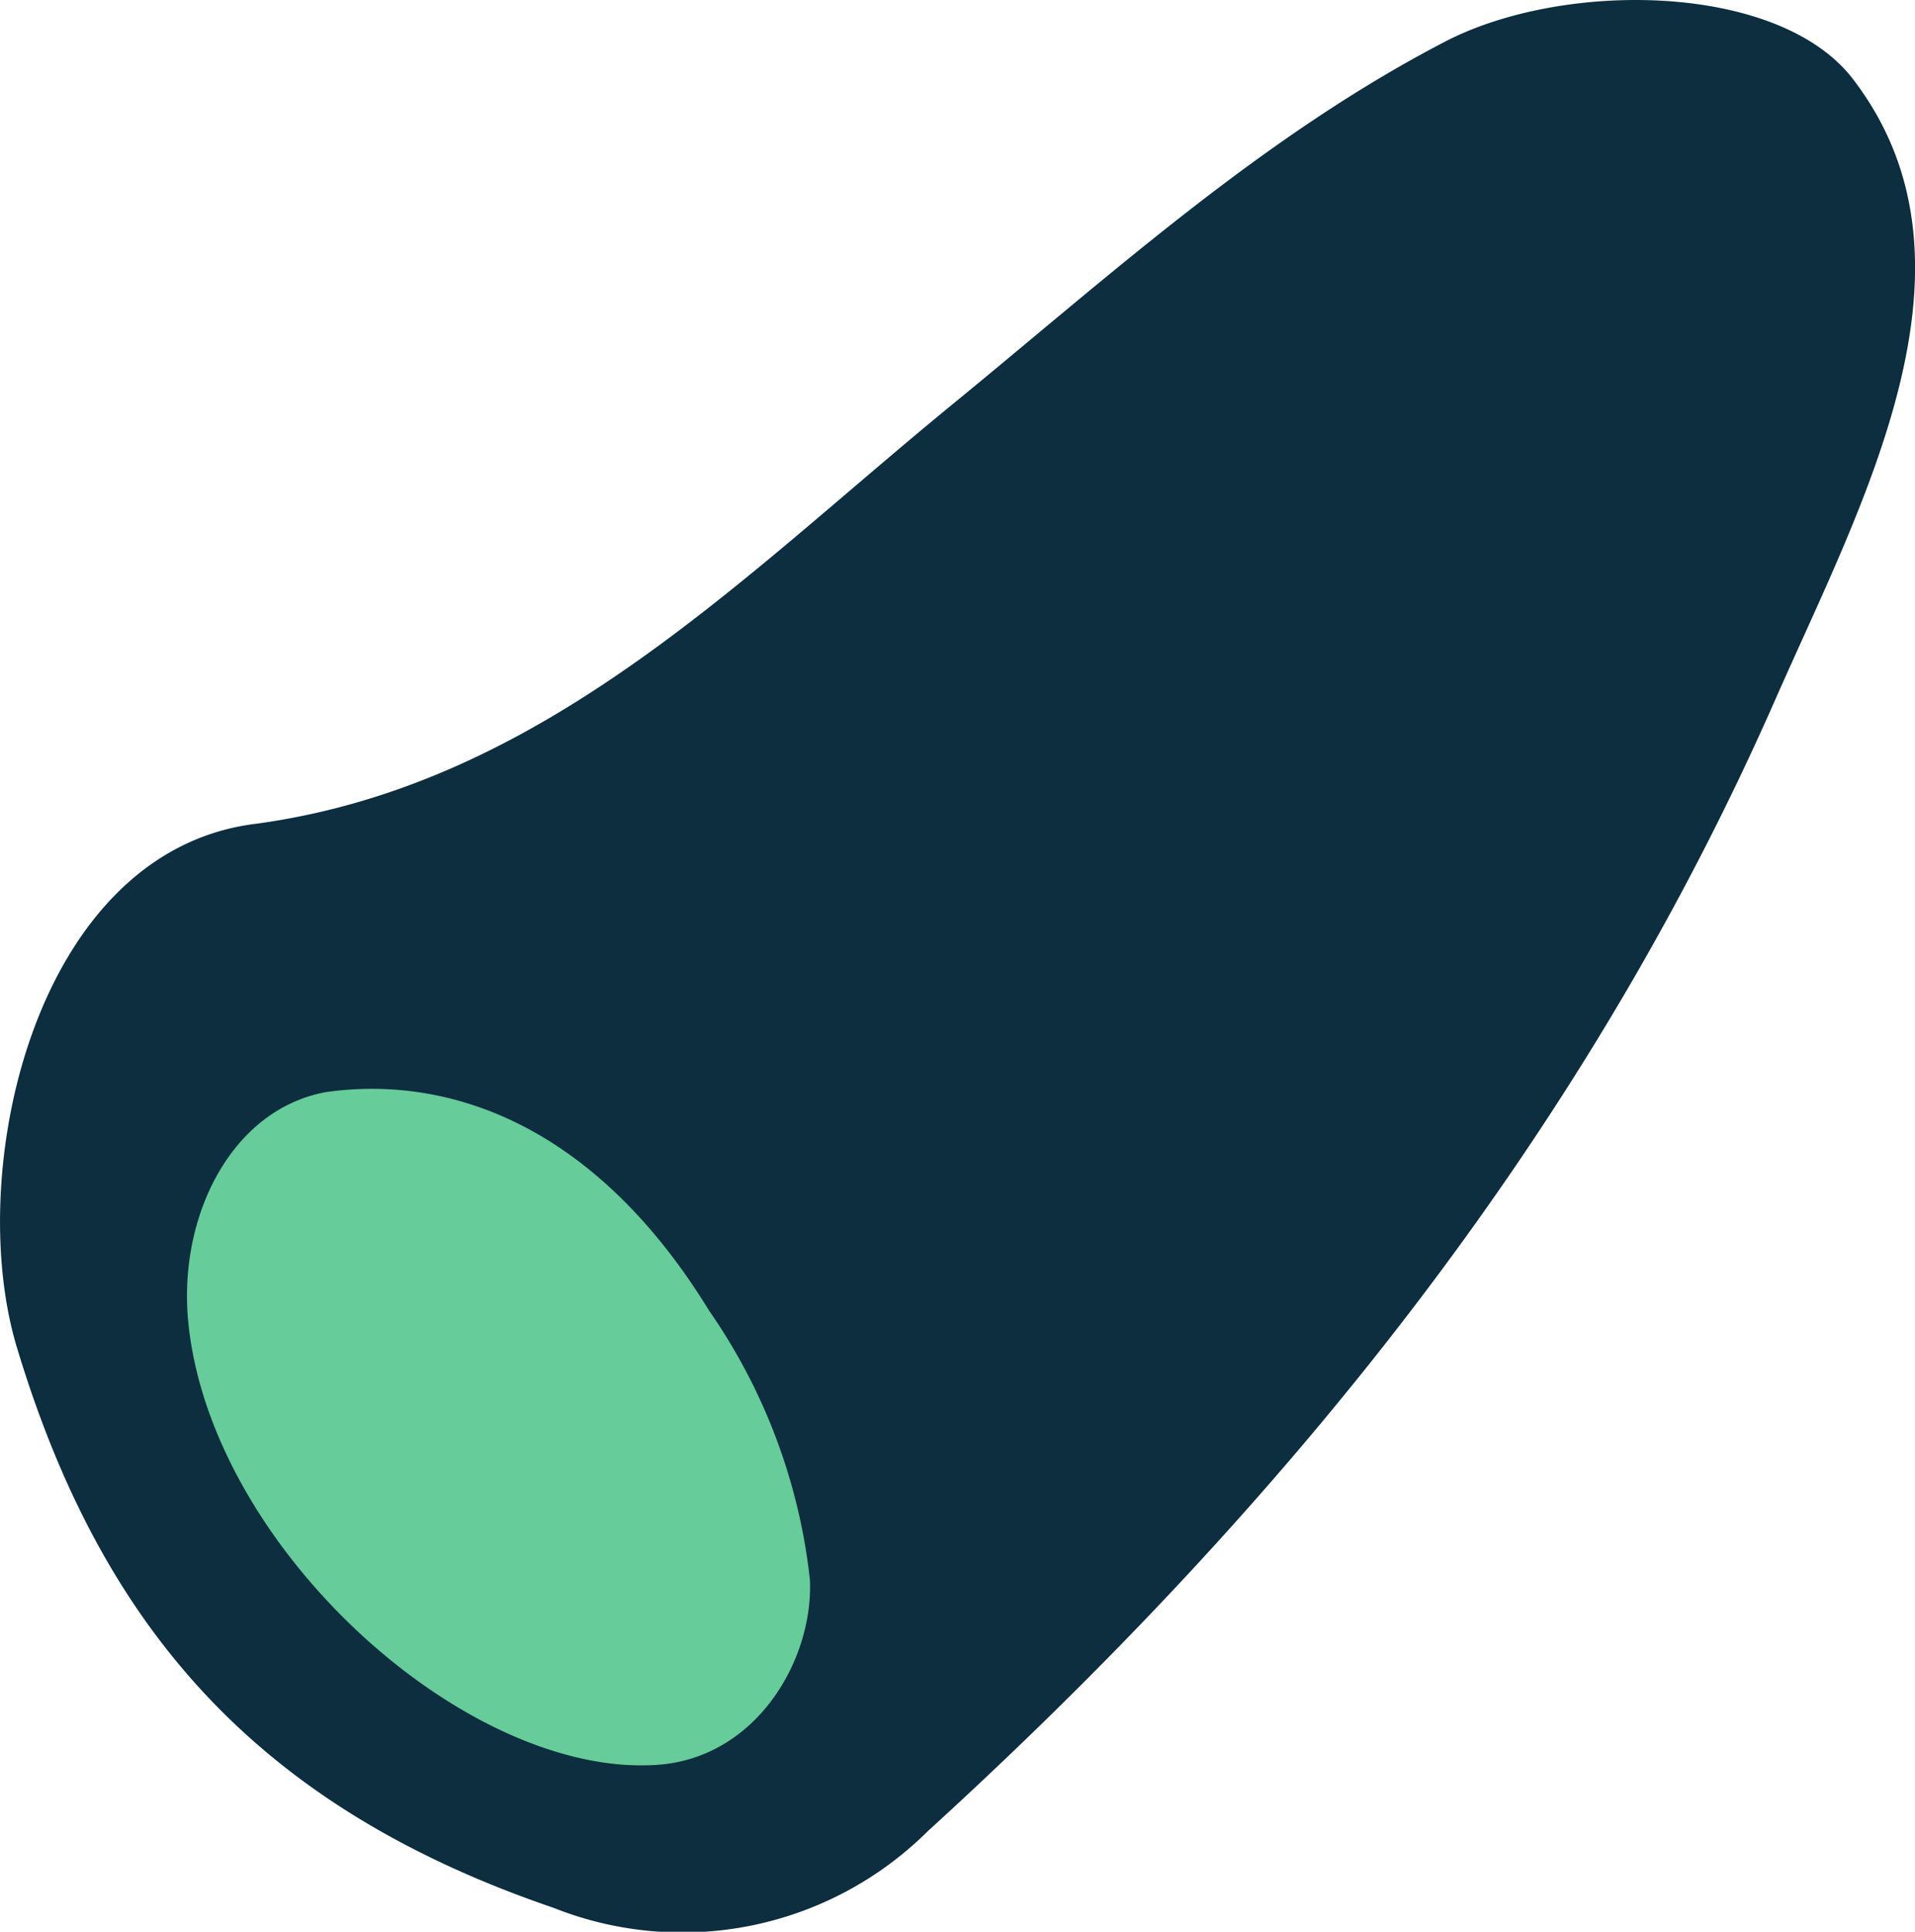
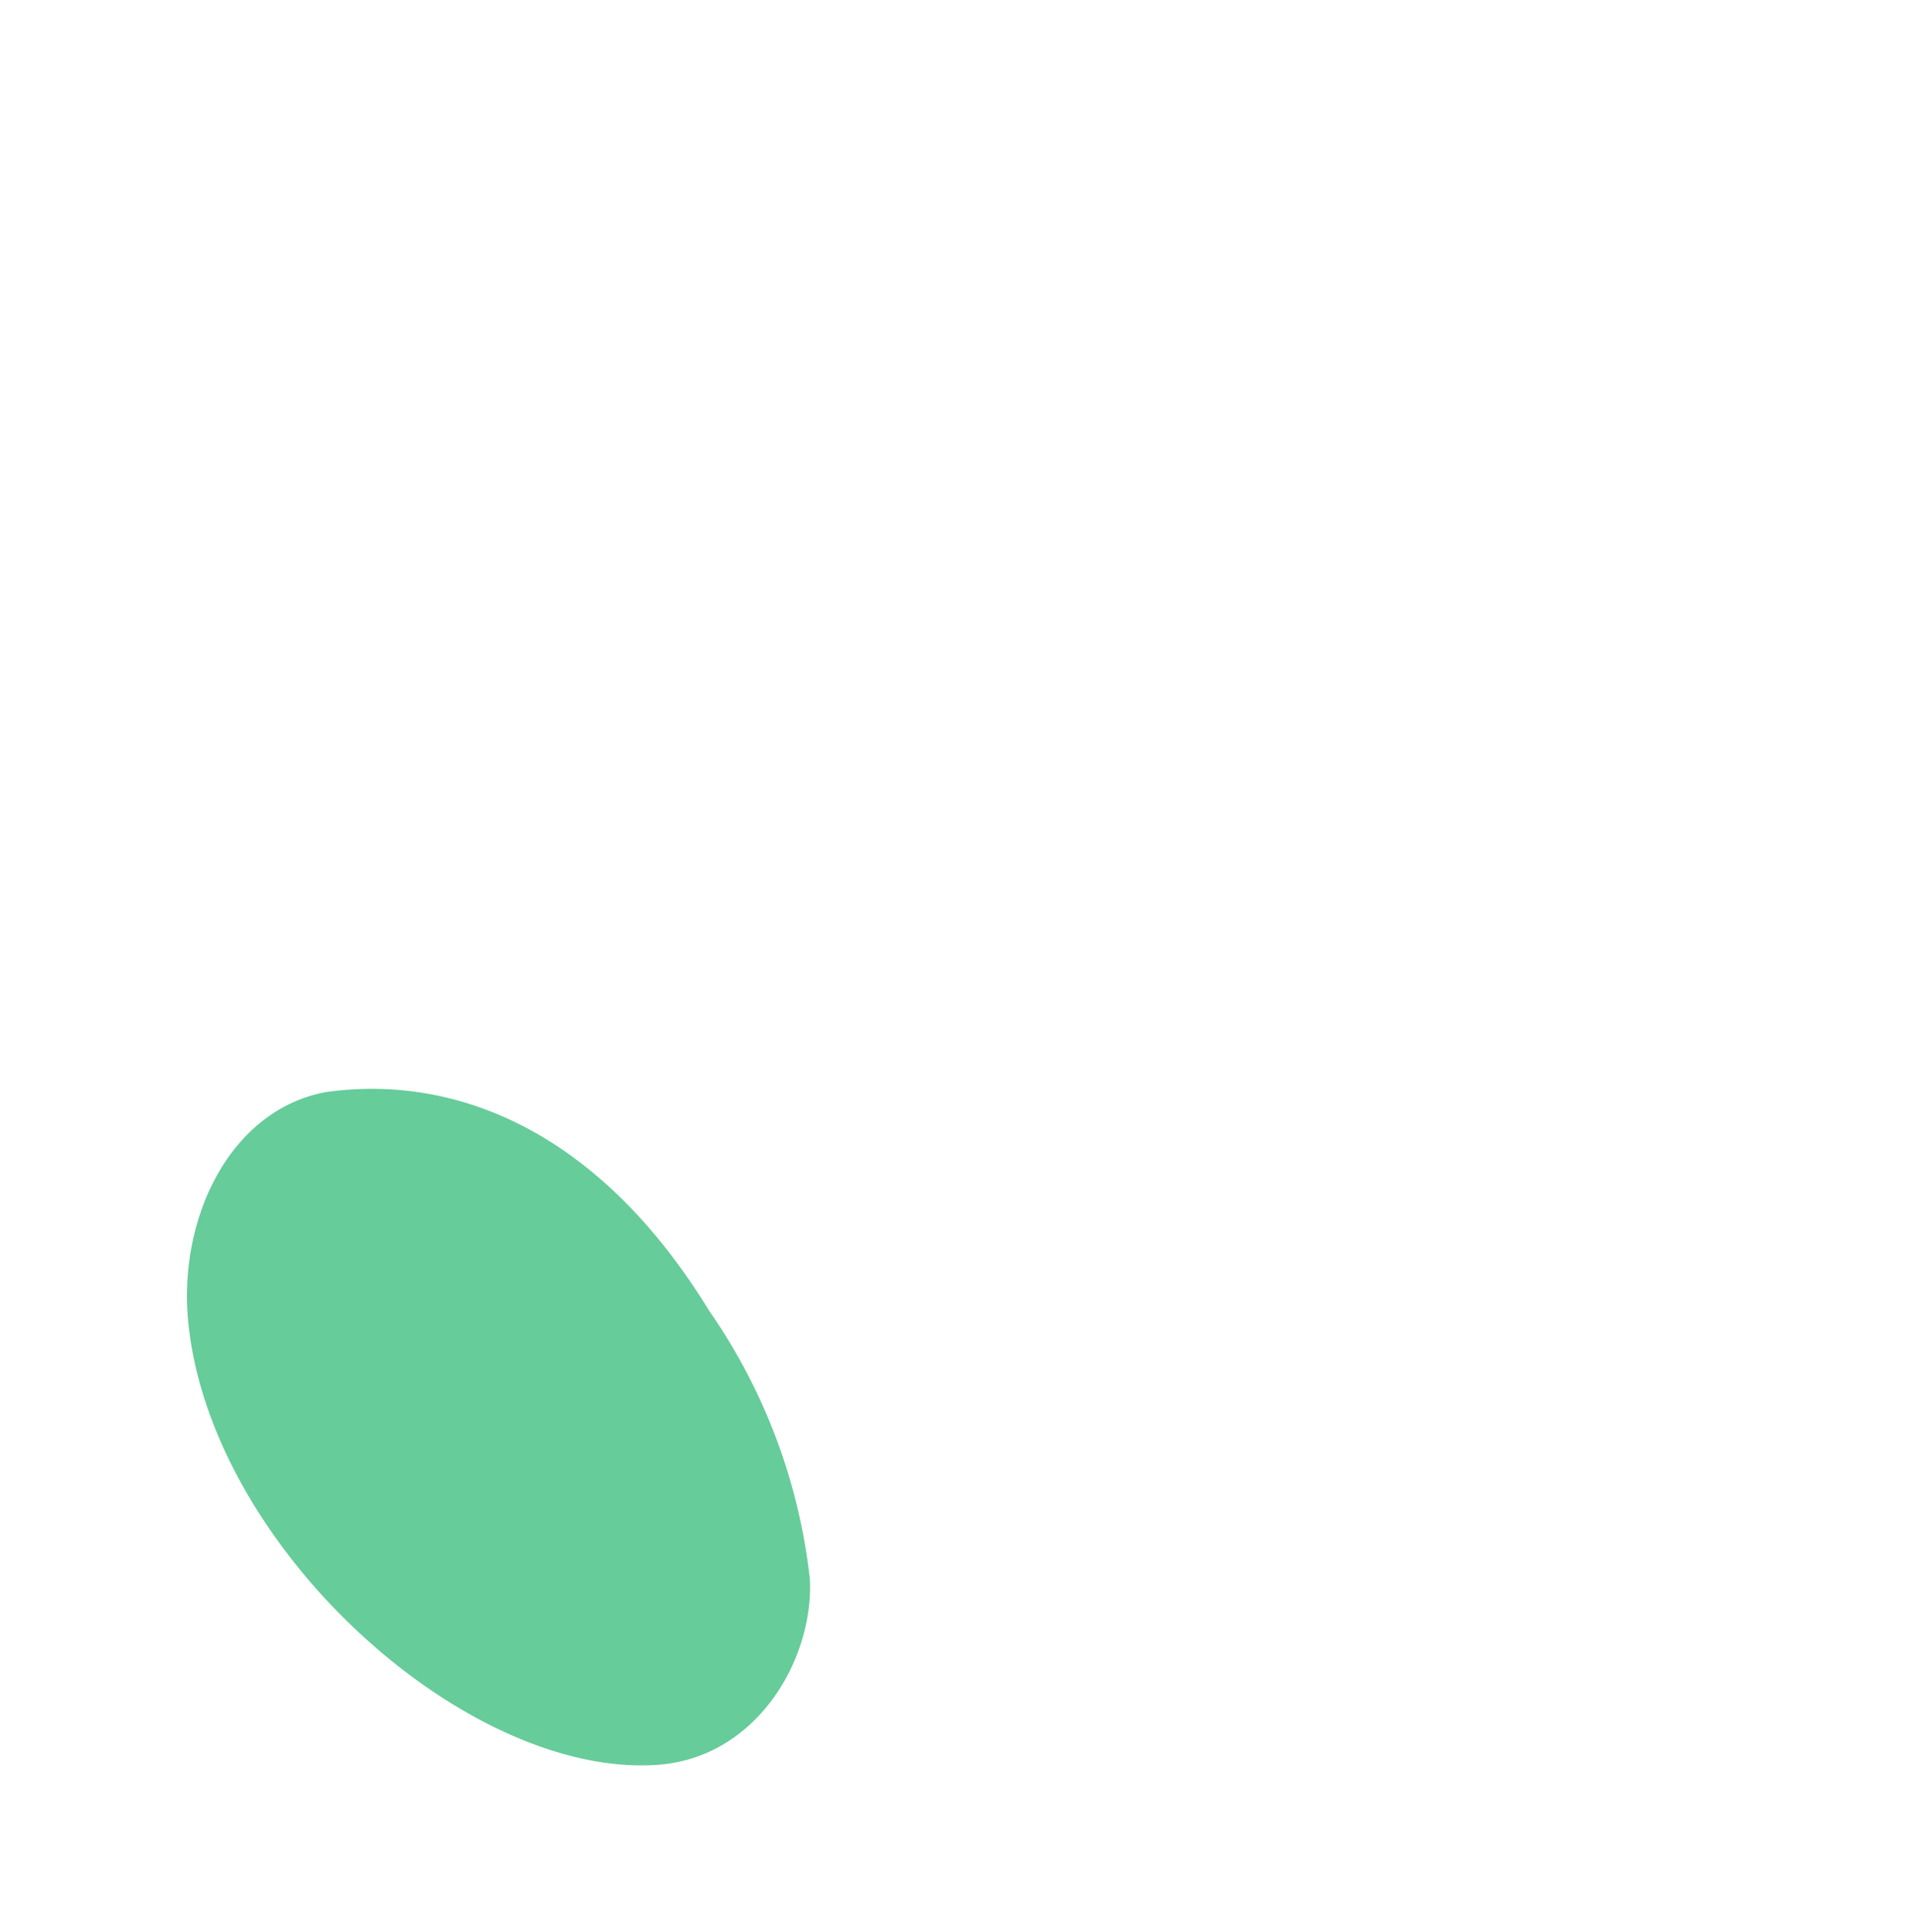
<svg xmlns="http://www.w3.org/2000/svg" width="53.708" height="54.174" viewBox="0 0 53.708 54.174">
  <g id="Bullet_logo_4" data-name="Bullet logo 4" transform="translate(0 0)">
-     <path id="Tracé_12505" data-name="Tracé 12505" d="M249.026,361.237c8.091-1.073,13.64-6.895,19.595-11.767,4.435-3.629,8.7-7.518,13.824-10.178,3.336-1.732,9.359-1.654,11.434,1.048,3.966,5.165.265,11.86-2.176,17.407-5.46,12.409-13.844,22.682-23.774,31.738a9.77,9.77,0,0,1-10.493,2.143c-8.24-2.814-12.657-7.777-15.051-15.724-1.485-4.93.5-13.853,6.641-14.668" transform="translate(-241.914 -338.126)" fill="#0c2e3f" />
    <path id="Tracé_12506" data-name="Tracé 12506" d="M374.807,475.564c.625,6.324,7.785,12.774,13.141,12.416,2.8-.187,4.4-2.959,4.293-5.2a16.327,16.327,0,0,0-2.825-7.536c-3.191-5.206-7.277-6.625-10.754-6.131-2.672.5-4.145,3.519-3.855,6.454" transform="translate(-369.527 -438.486)" fill="#6c9" />
  </g>
</svg>